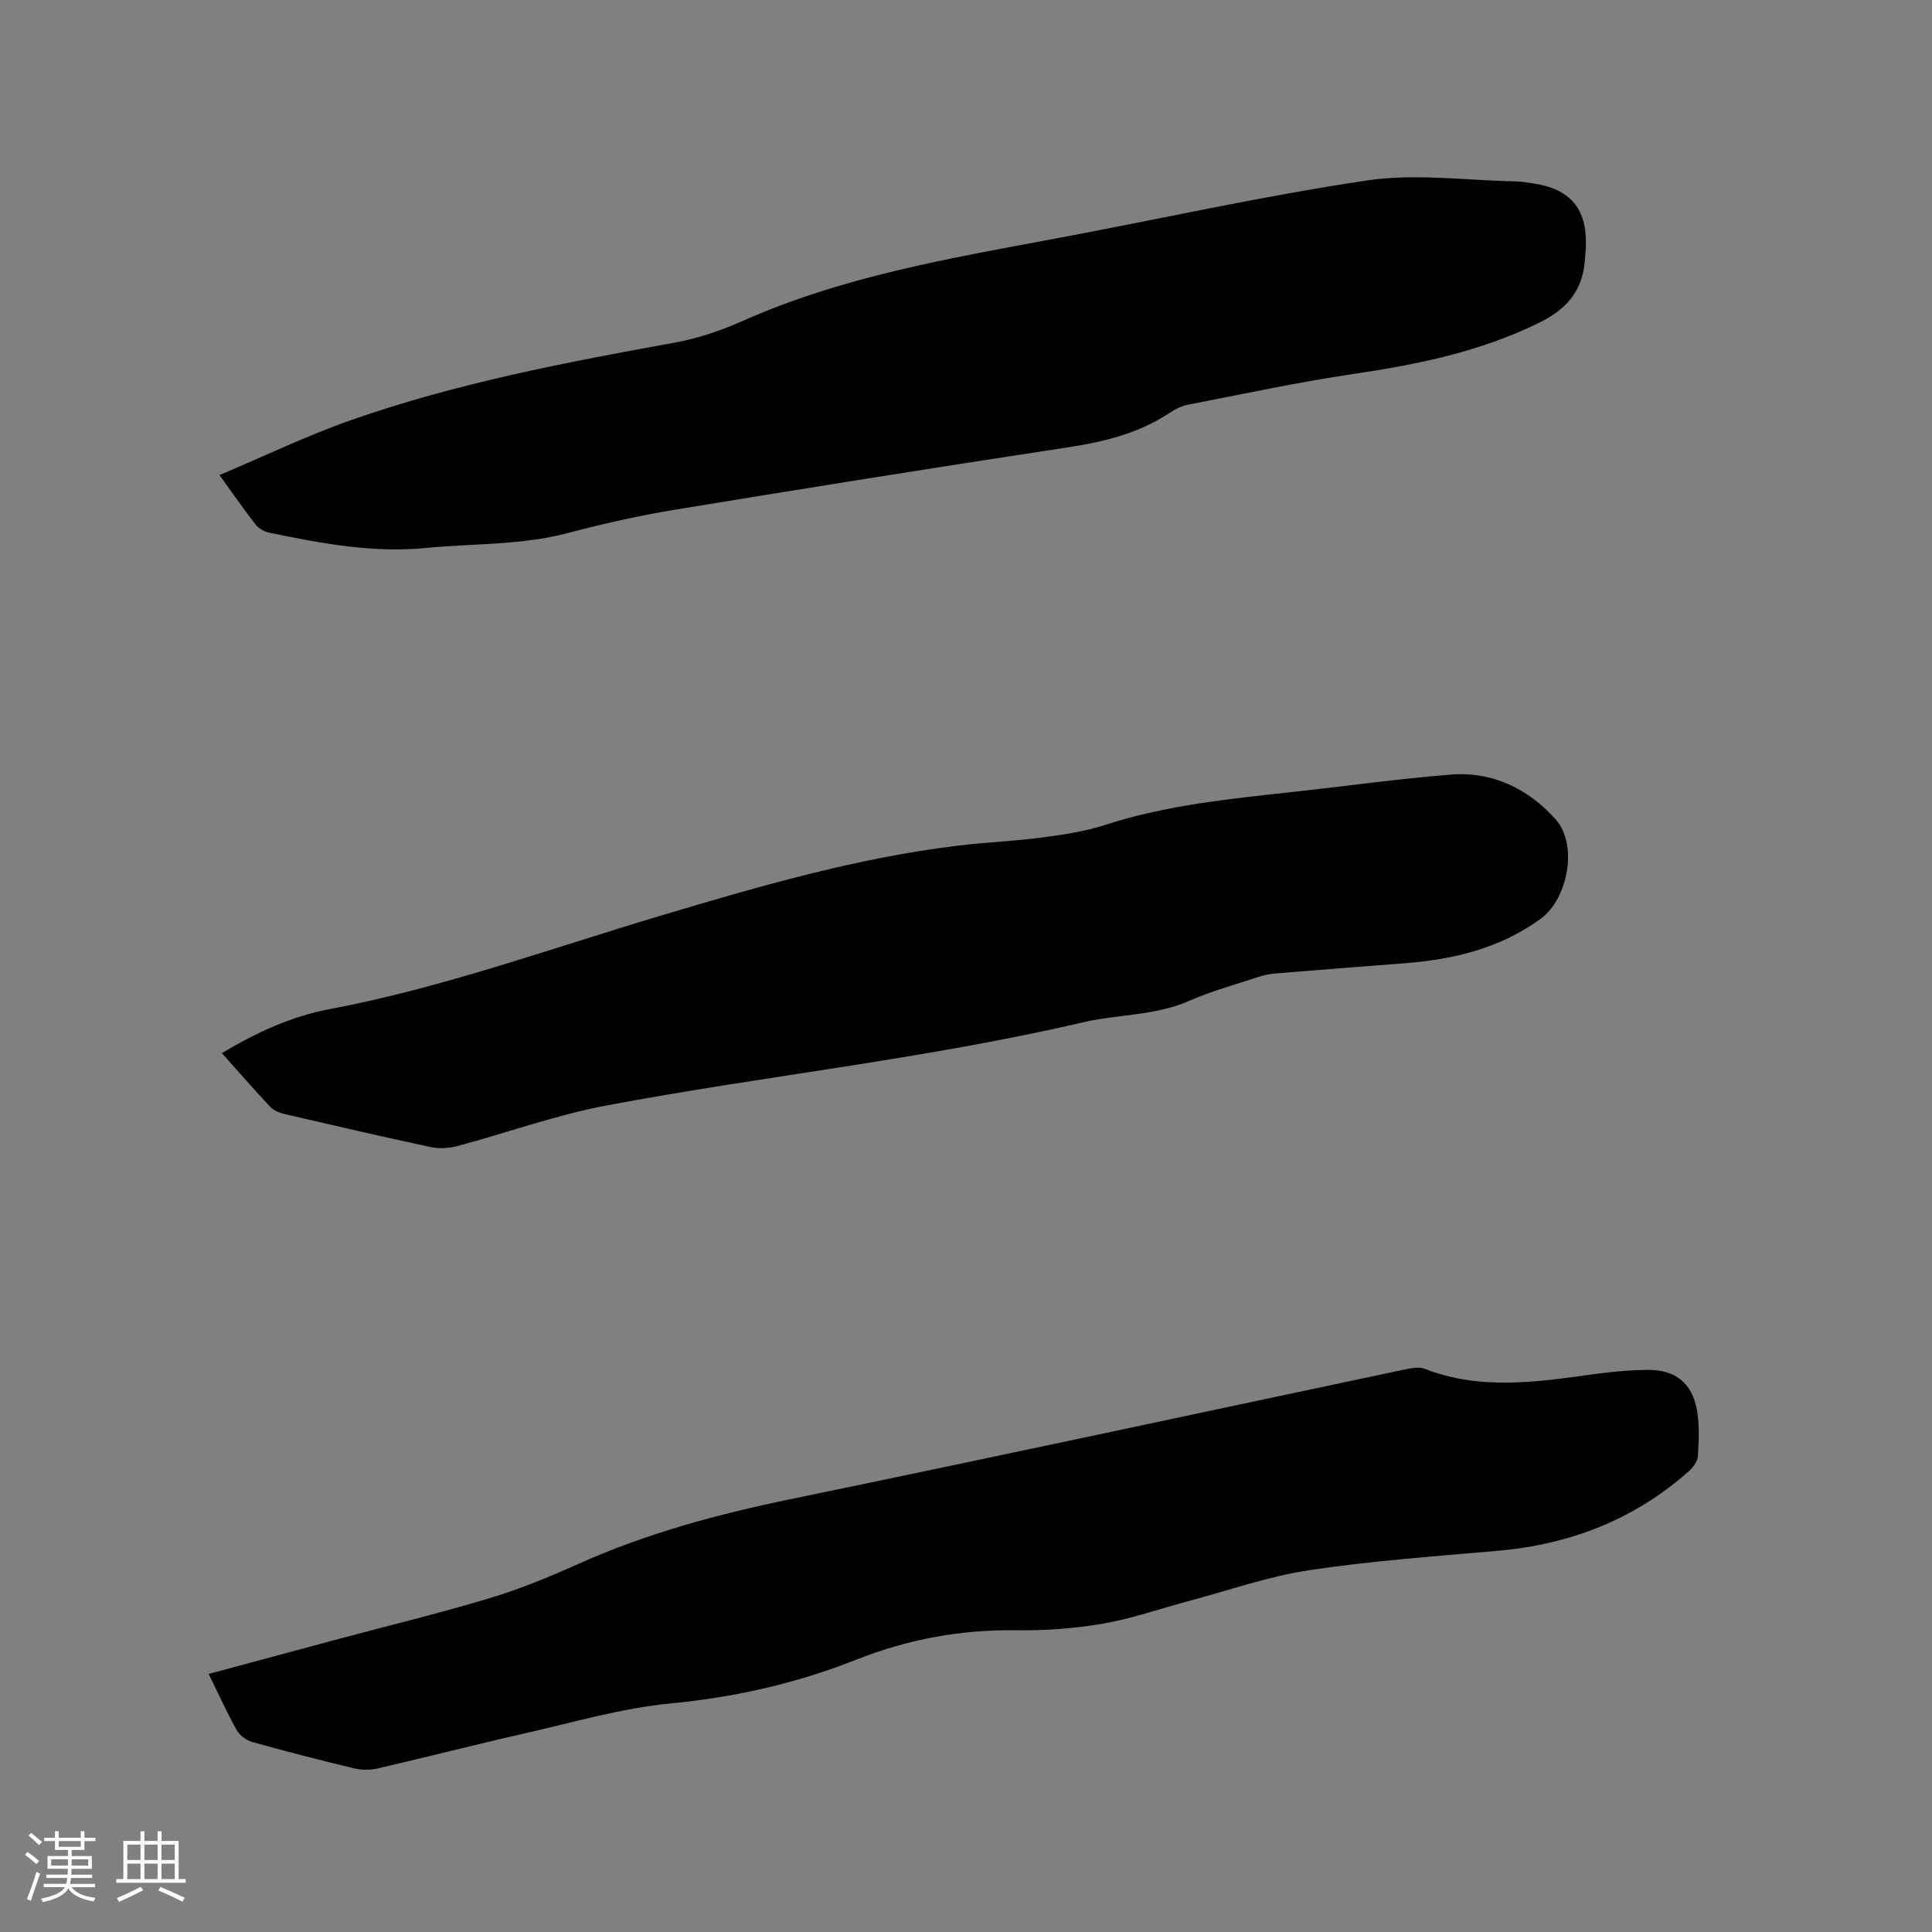
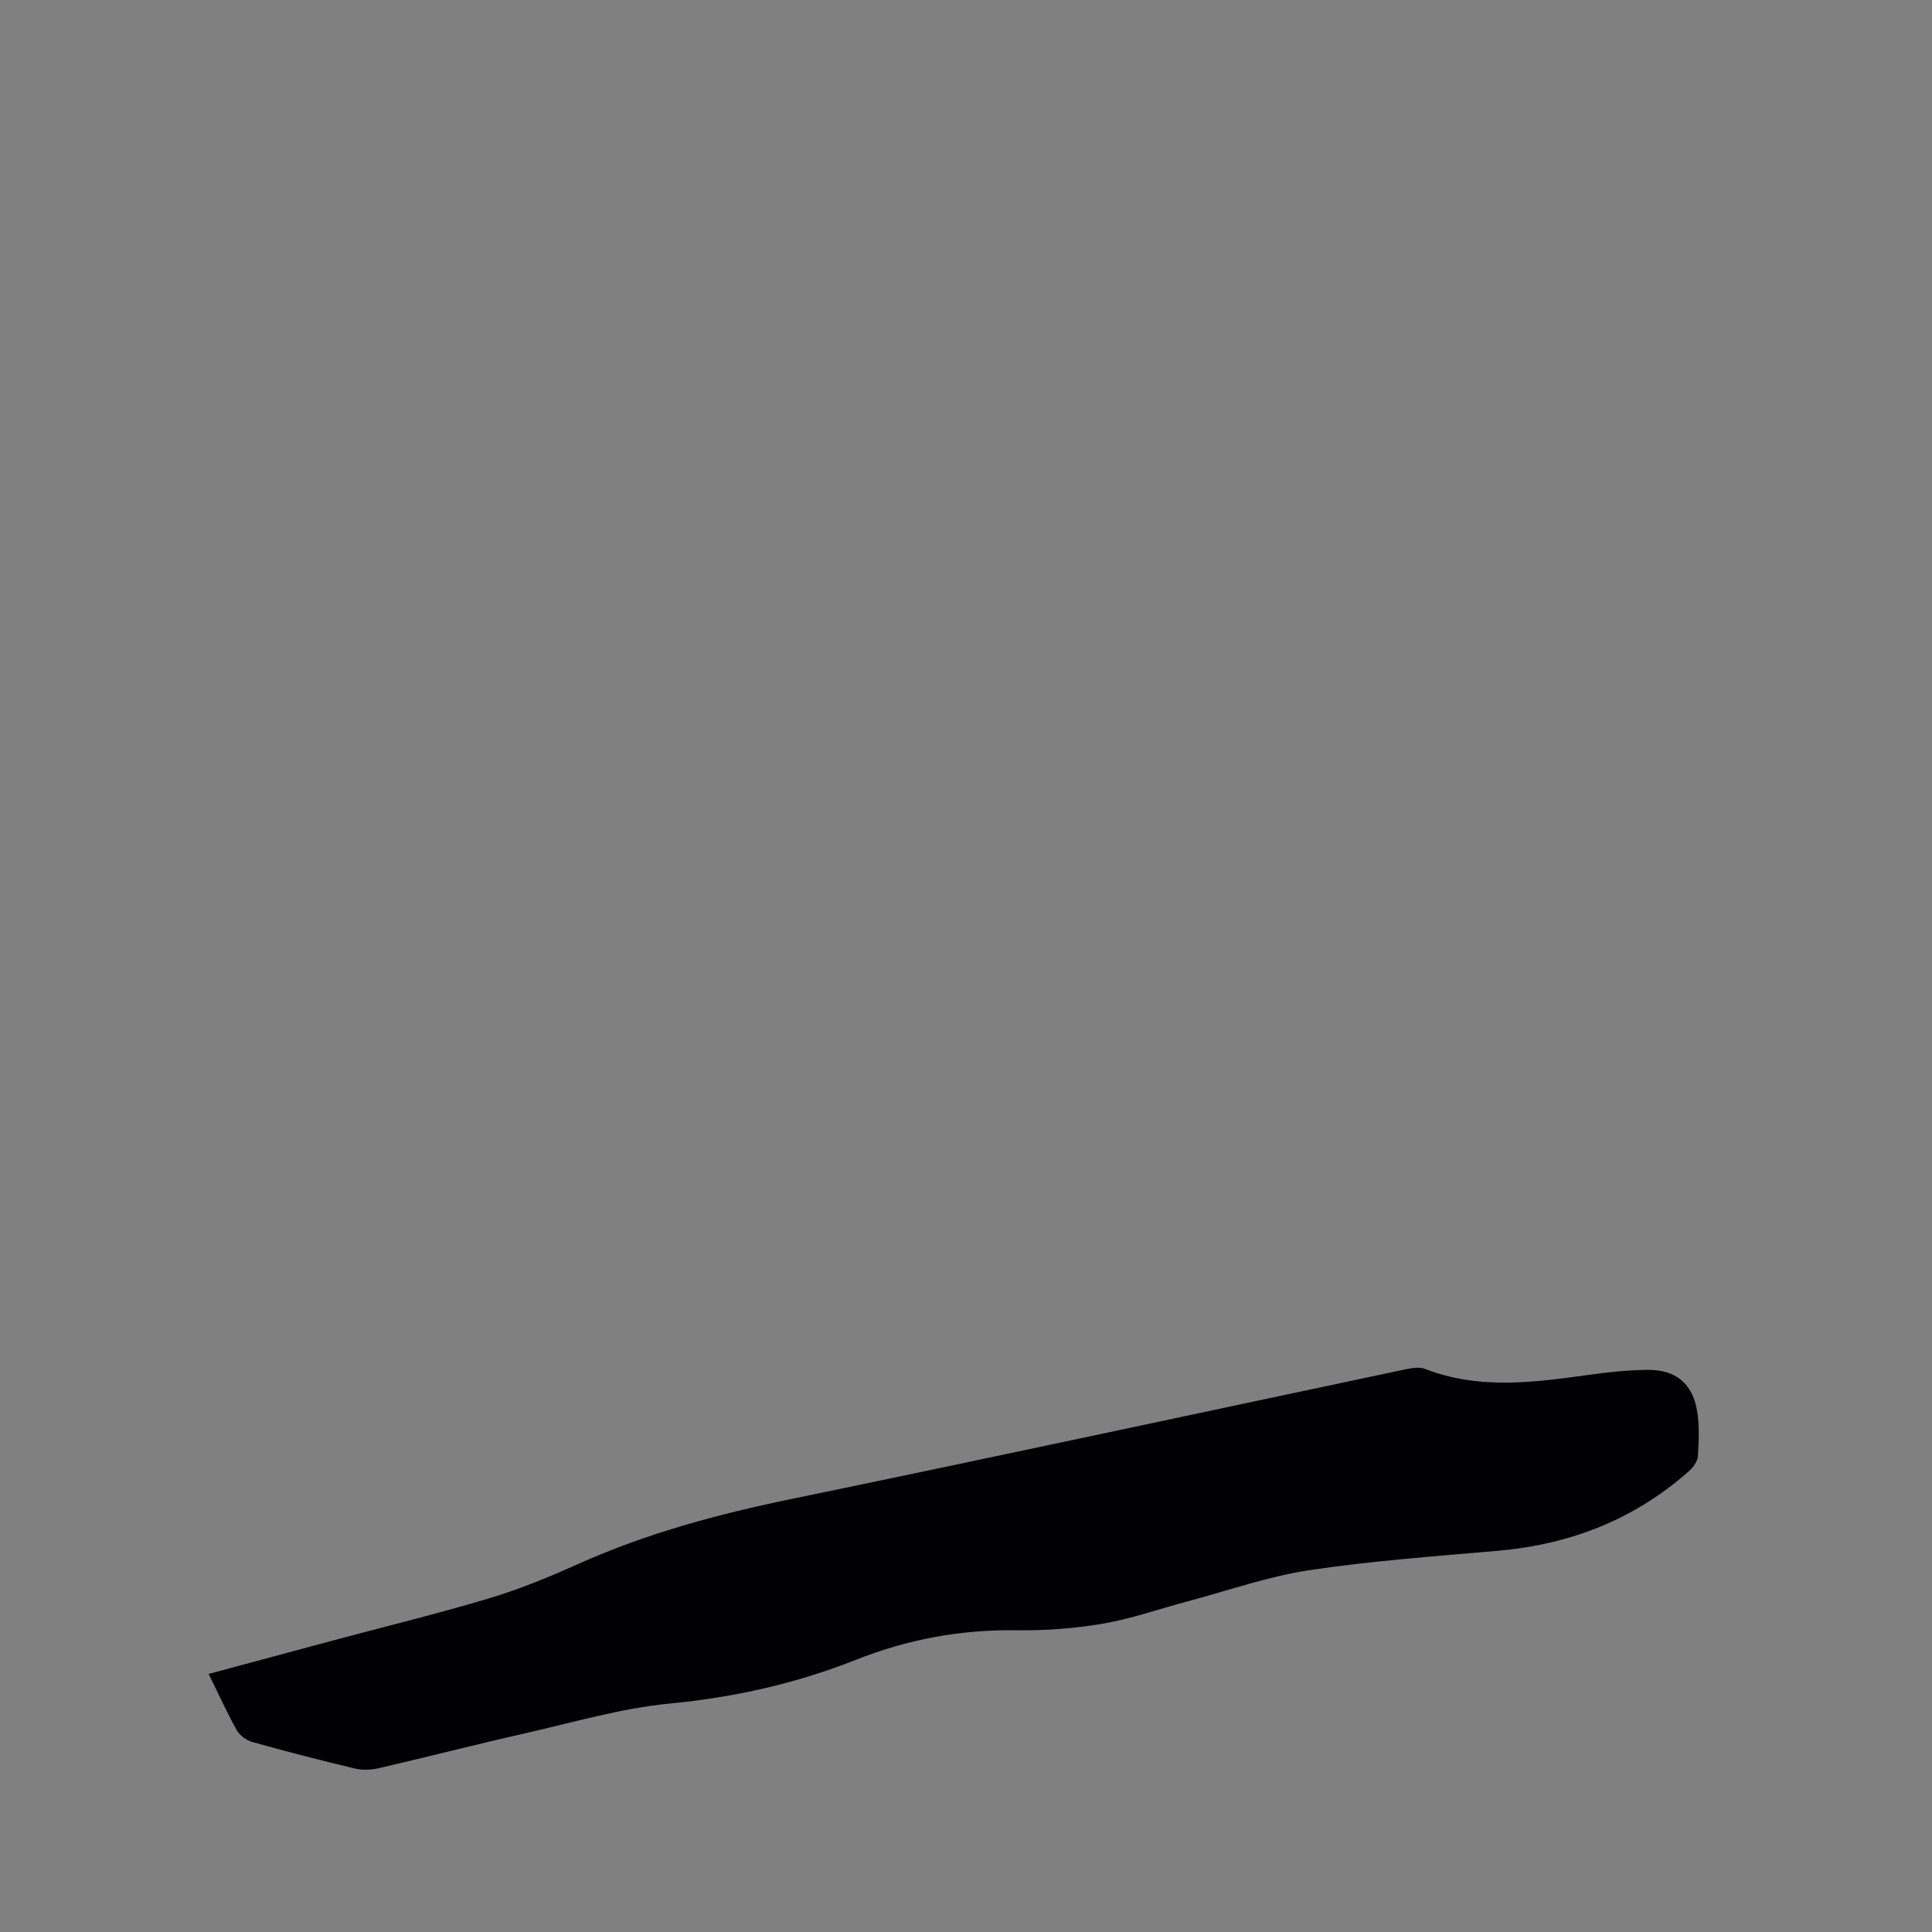
<svg xmlns="http://www.w3.org/2000/svg" enable-background="new 0 0 400 400" viewBox="0 0 400 400">
  <rect x="0" y="0" width="400" height="400" fill="#808080" stroke="none" />
  <g fill="#010103">
    <path d="m43.2 346.57c8.8-2.37 17.37-4.69 25.94-6.98 10.74-2.88 21.55-5.5 32.19-8.69 6.26-1.88 12.37-4.4 18.35-7.08 14.18-6.37 29.01-10.35 44.21-13.48 42.41-8.75 84.75-17.89 127.12-26.84 1.3-.27 2.85-.54 4-.09 11.37 4.42 22.89 2.77 34.44 1.17 3.88-.54 7.8-.93 11.71-.96 5.73-.05 9.22 2.78 10.19 8.41.53 3.08.37 6.31.18 9.46-.07 1.07-.98 2.32-1.85 3.09-11.26 9.99-24.52 15.16-39.45 16.48-13.09 1.16-26.23 2.08-39.2 4.04-8.53 1.29-16.81 4.23-25.2 6.46-5.83 1.55-11.57 3.59-17.5 4.6-5.91 1.01-11.99 1.46-17.99 1.37-11.5-.16-22.44 1.88-33.12 6.11-12.35 4.89-25.12 7.77-38.45 9.05-10.15.97-20.12 3.92-30.13 6.19-10.12 2.29-20.17 4.88-30.28 7.22-1.58.37-3.39.42-4.95.04-7.1-1.7-14.18-3.52-21.21-5.49-1.23-.34-2.6-1.38-3.21-2.48-2.06-3.69-3.79-7.54-5.79-11.6z" />
-     <path d="m45.44 98.36c9.44-3.98 18.2-8.22 27.33-11.41 21.75-7.62 44.32-11.91 66.94-16.02 4.74-.86 9.45-2.44 13.86-4.4 20.72-9.25 42.85-13.01 64.9-17.13 21.55-4.02 42.97-8.84 64.63-12.05 10-1.48 20.45.02 30.69.2 1.26.02 2.53.27 3.78.45 7.52 1.13 10.96 5.2 10.78 12.77-.02.95-.14 1.9-.2 2.85-.4 6.38-3.58 10.29-9.47 13.19-12.19 6-25.11 8.64-38.37 10.6-11.51 1.7-22.91 4.16-34.34 6.38-1.31.25-2.63.9-3.75 1.65-6.41 4.27-13.56 6.02-21.09 7.17-27.12 4.12-54.21 8.45-81.27 12.9-7.51 1.24-14.98 2.91-22.34 4.86-9.65 2.55-19.54 2.12-29.31 3.08-11.08 1.08-21.73-.95-32.41-3.15-1.04-.21-2.22-.86-2.87-1.68-2.35-3-4.51-6.15-7.49-10.26z" />
-     <path d="m45.94 218.04c7.24-4.34 14.46-7.63 22.3-9.11 23.28-4.39 45.51-12.46 68.11-19.22 20.4-6.1 40.84-12.07 62.06-14.64 5.78-.7 11.62-.92 17.39-1.68 4.38-.58 8.83-1.24 13.01-2.6 12.81-4.16 26.09-5.42 39.35-6.88 10.74-1.18 21.46-2.68 32.23-3.54 8.66-.69 16.07 2.98 21.68 9.26 4.71 5.27 2.54 16.51-3.11 20.61-8.36 6.08-17.93 8.39-28.01 9.18-8.98.7-17.96 1.38-26.94 2.13-1.25.1-2.51.4-3.7.79-4.73 1.56-9.57 2.88-14.11 4.88-7.07 3.11-14.73 2.75-22.02 4.45-32.54 7.59-65.8 11.04-98.58 17.2-10.47 1.97-20.61 5.66-30.93 8.41-1.75.47-3.78.58-5.54.2-10.04-2.15-20.05-4.47-30.05-6.79-1.08-.25-2.33-.69-3.05-1.45-3.34-3.53-6.53-7.22-10.09-11.2z" />
  </g>
-   <path d="m5.17 384 .55-.58c.85.61 1.65 1.24 2.4 1.87l-.59.64c-.83-.73-1.62-1.38-2.36-1.93m1.22 9.53-.82-.34c.71-1.76 1.37-3.64 1.98-5.63.24.13.5.25.76.36-.6 1.67-1.24 3.54-1.92 5.61m-.5-13.5.57-.54c.56.44 1.31 1.06 2.26 1.87l-.64.64c-.68-.66-1.41-1.32-2.19-1.97m3.25.46h2.24v-1.36h.77v1.36h4.57v-1.36h.76v1.36h2.28v.69h-2.28v1.84h-2.64v1.26h4.18v2.64h-4.21c0 .45-.02.86-.05 1.21h4.32v.69h-4.38c-.04.34-.1.75-.19 1.22h5.15v.69h-4.82c.87 1.19 2.51 1.92 4.93 2.19-.17.31-.3.57-.37.76-2.77-.49-4.52-1.41-5.26-2.76-.56 1.26-2.3 2.23-5.24 2.9-.12-.24-.26-.48-.43-.72 2.73-.55 4.38-1.34 4.96-2.38h-4.38v-.69h4.65c.1-.38.17-.79.21-1.22h-4.32v-.69h4.4c.03-.34.05-.75.05-1.21h-4.2v-2.64h4.23v-1.26h-2.69v-1.84h-2.24zm1.46 4.46v1.29h3.45c.01-.4.02-.57.01-.53v-.32-.45h-3.46zm1.55-2.59h4.57v-1.19h-4.57zm6.11 2.59h-3.42v.77c-.01.19-.01.37-.02.53h3.44z" fill="#fcfbfa" />
-   <path d="m32.63 379.16h.82v1.98h3.54v7.89h1.46v.78h-14.37v-.78h1.46v-7.89h3.54v-1.98h.82v1.98h2.73zm-3.49 11.48.5.73c-1.61.82-3.28 1.63-5 2.41-.13-.27-.28-.55-.44-.82 1.75-.72 3.4-1.49 4.94-2.32m-2.78-5.55h2.73v-3.18h-2.73zm0 3.95h2.73v-3.2h-2.73zm3.54-3.95h2.73v-3.18h-2.73zm0 3.95h2.73v-3.2h-2.73zm7.89 4.68c-1.84-.92-3.51-1.7-5.02-2.32l.45-.73c1.89.8 3.57 1.55 5.04 2.23zm-1.62-11.81h-2.73v3.18h2.73zm-2.73 7.13h2.73v-3.2h-2.73z" fill="#fcfbfa" />
</svg>